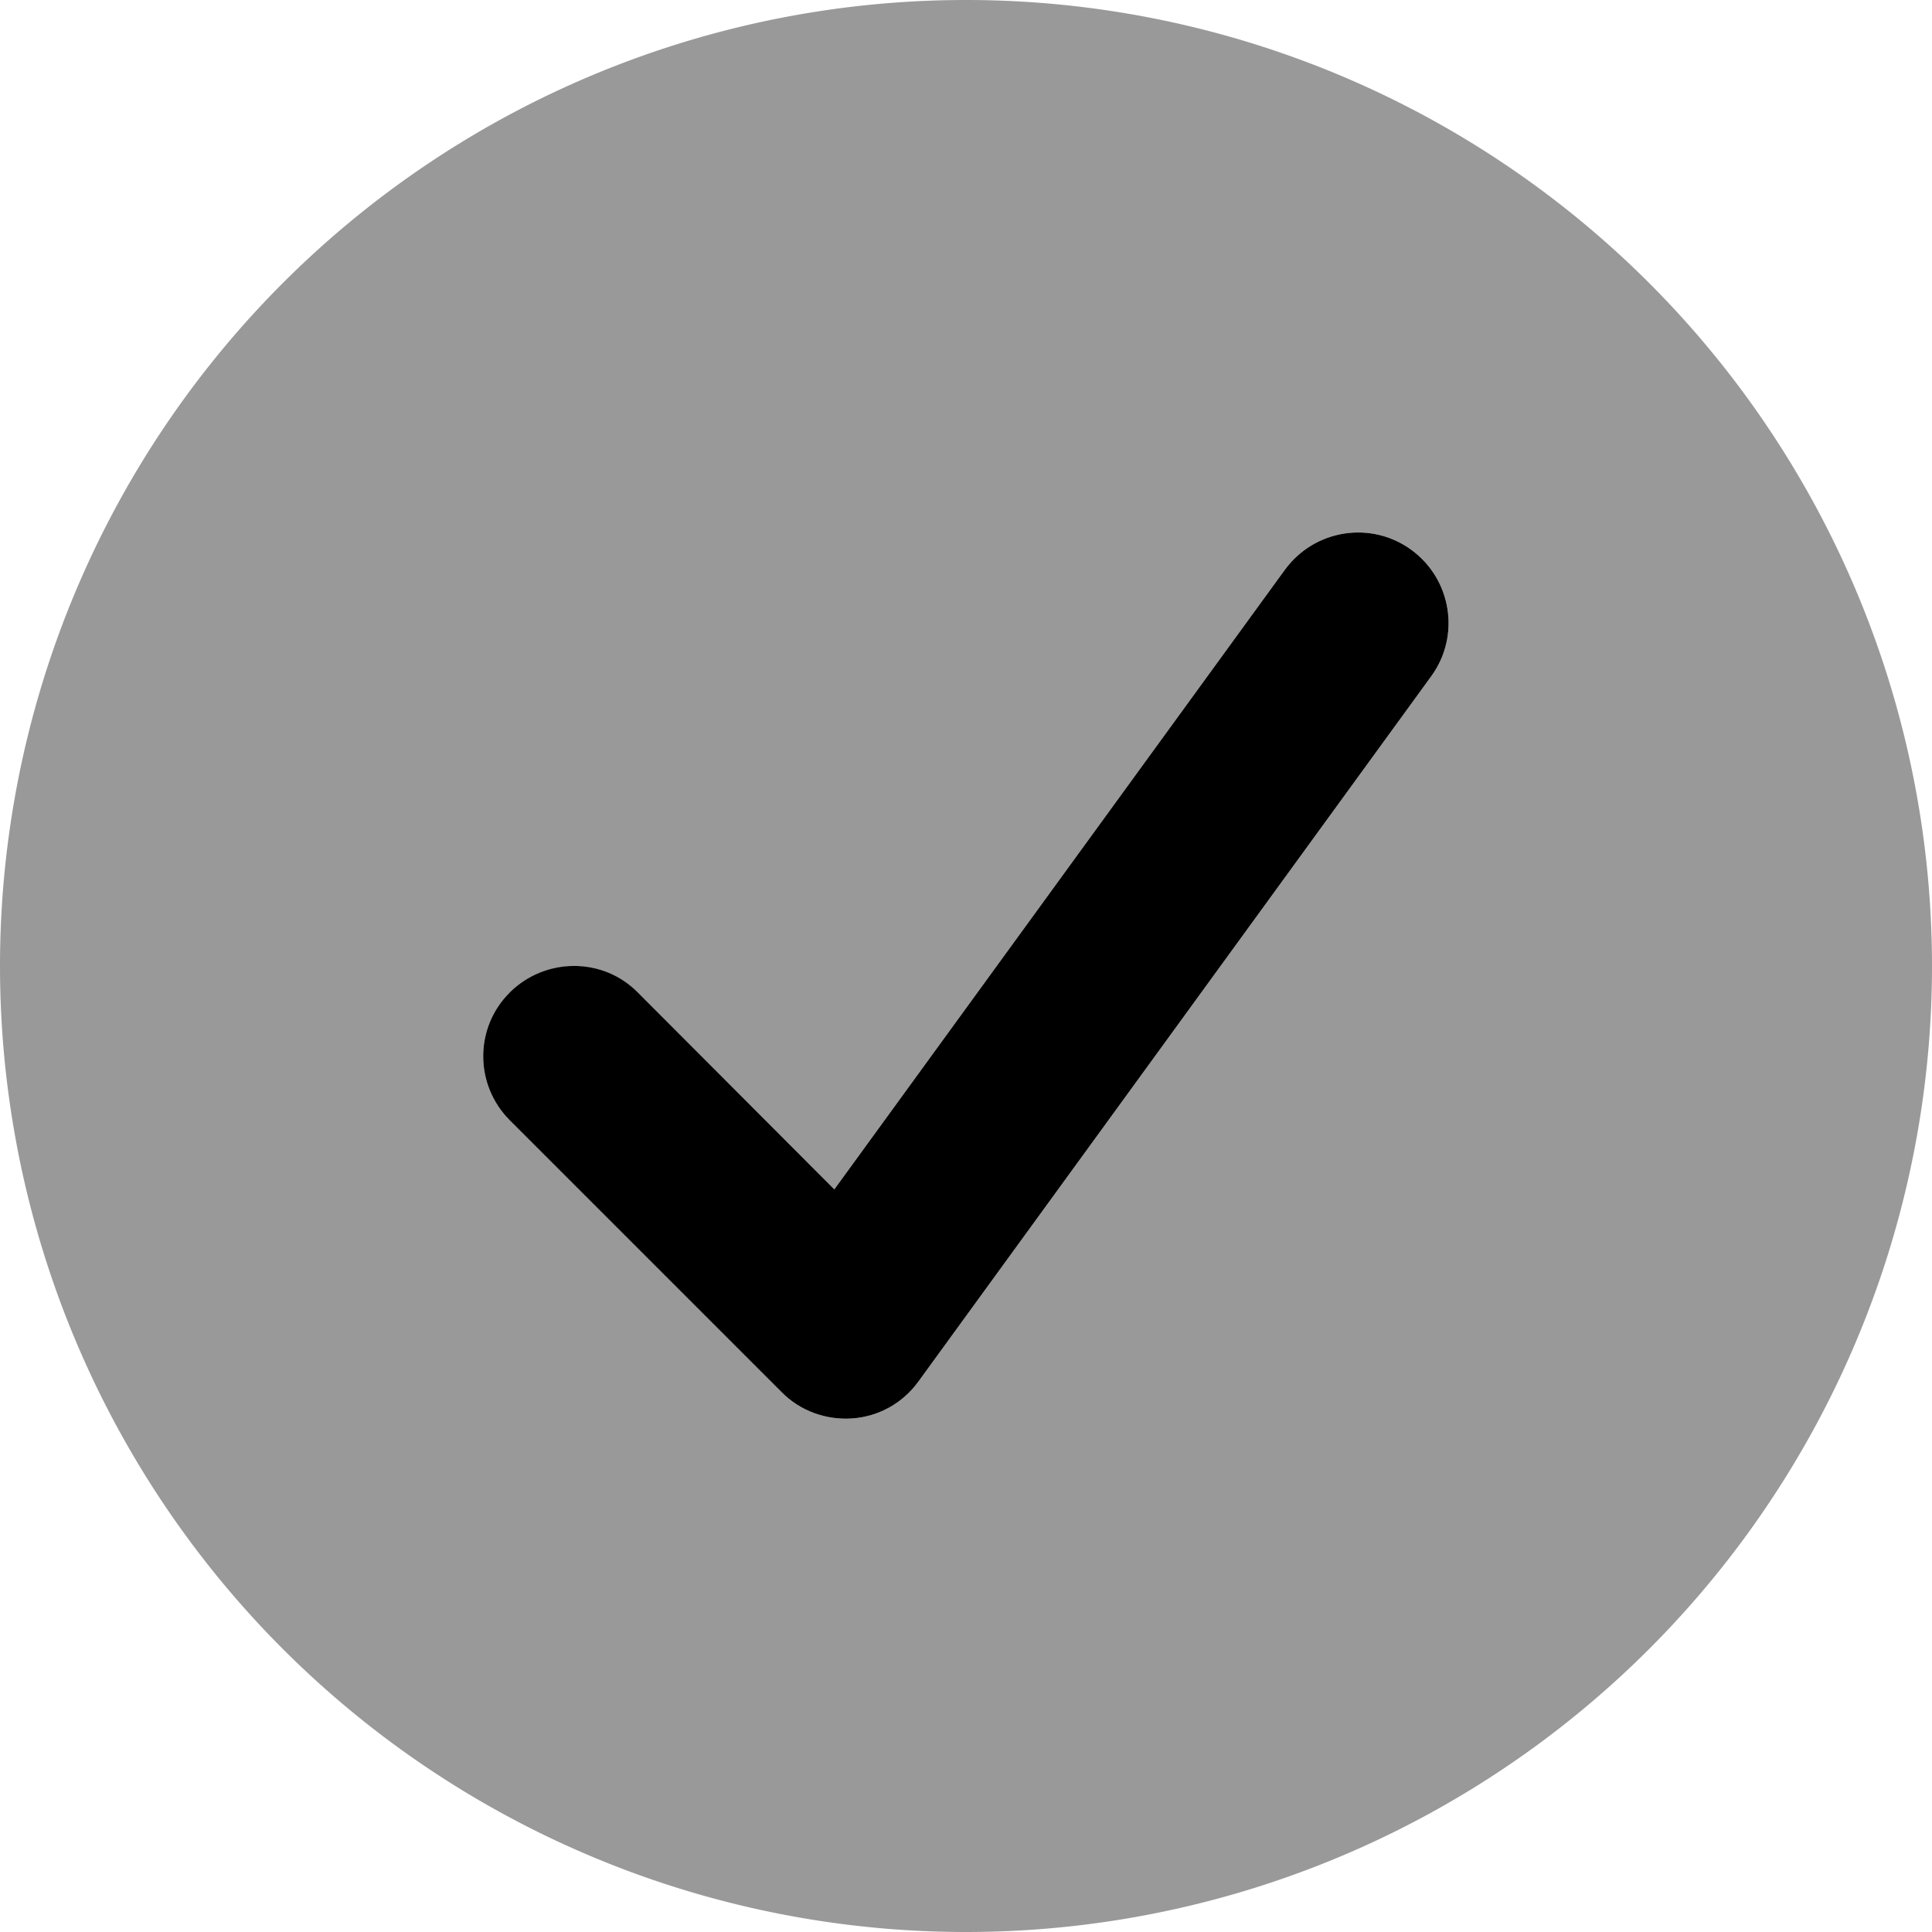
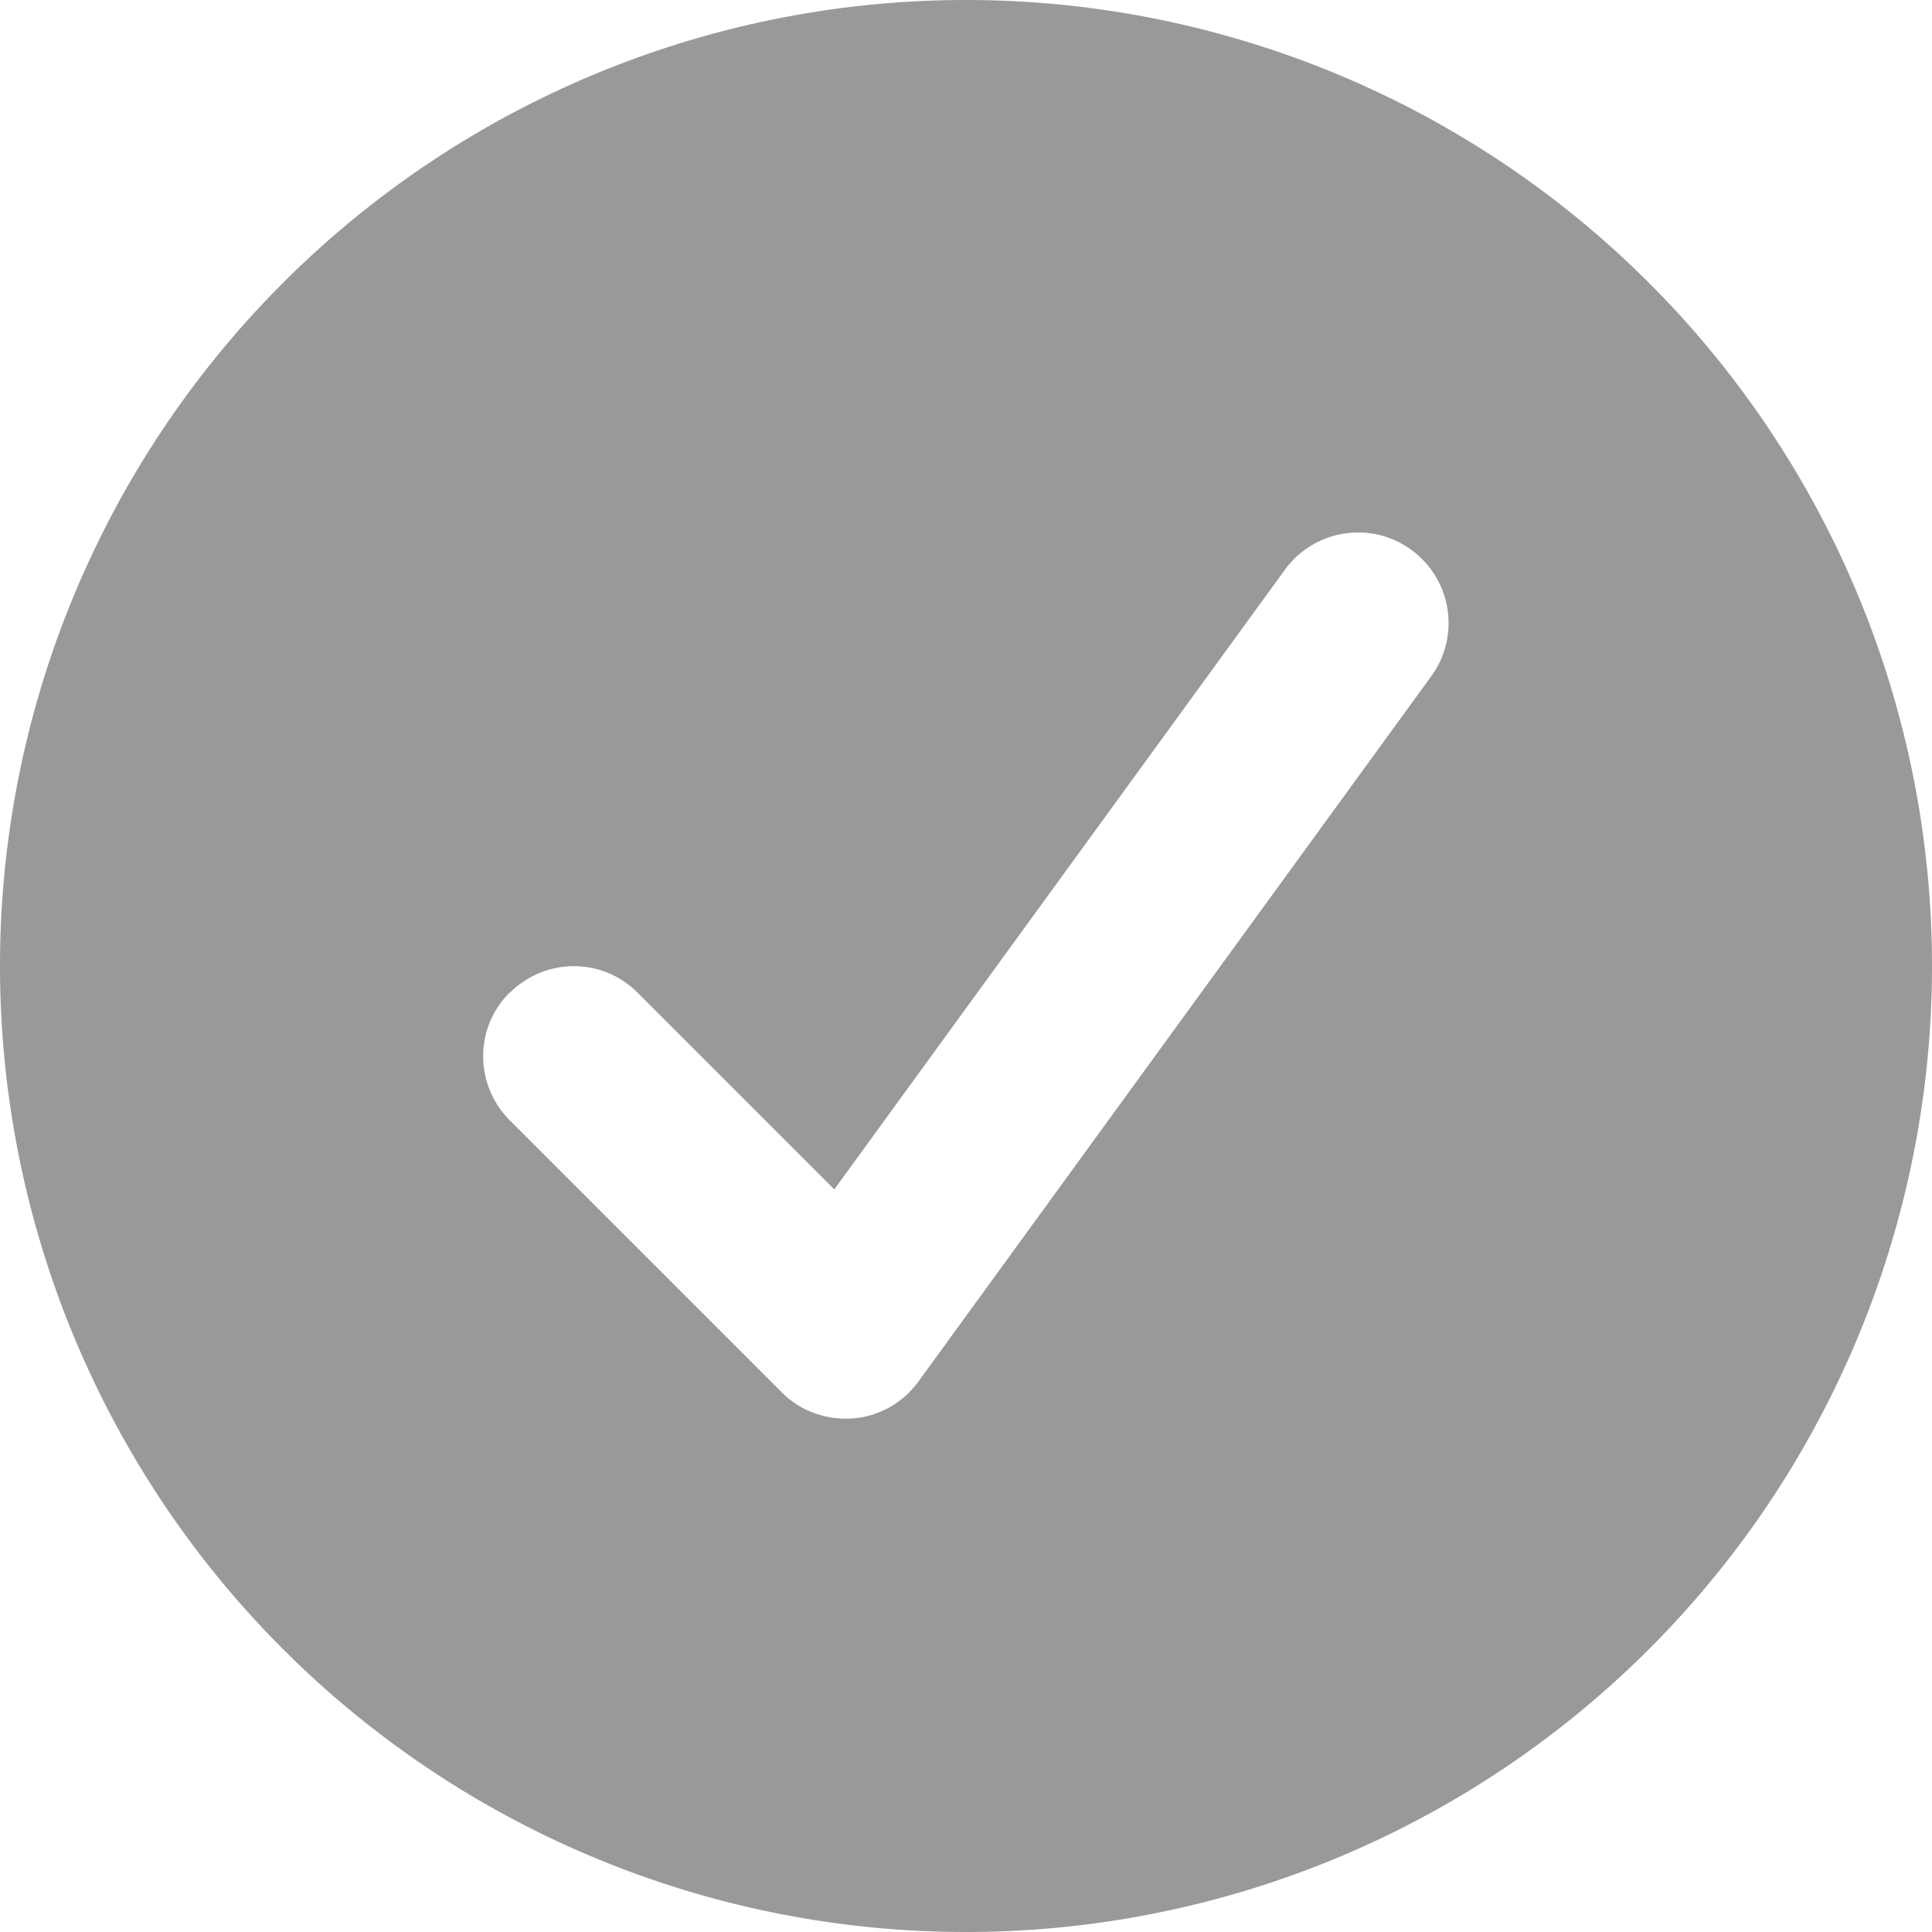
<svg xmlns="http://www.w3.org/2000/svg" viewBox="0 0 512 512" height="30" width="30">
  <path d="M0 256a256 256 0 1 0 512 0 256 256 0 1 0 -512 0zm135.1 7.1c9.4-9.4 24.6-9.4 33.9 0L221.1 315.2 340.5 151c7.8-10.7 22.8-13.1 33.5-5.3s13.1 22.8 5.3 33.5L243.4 366.1c-4.1 5.7-10.5 9.3-17.5 9.8s-13.9-2-18.8-7l-72-72c-9.4-9.4-9.4-24.6 0-33.9z" style="fill:currentColor;opacity:.4" />
-   <path d="M340.5 151c7.8-10.7 22.8-13.1 33.5-5.3s13.1 22.8 5.3 33.5L243.4 366.1c-4.1 5.7-10.5 9.3-17.5 9.8s-13.9-2-18.8-7l-72-72c-9.4-9.4-9.4-24.6 0-33.9s24.6-9.4 33.9 0L221.1 315.2 340.5 151z" style="fill:currentColor;opacity:1" />
</svg>